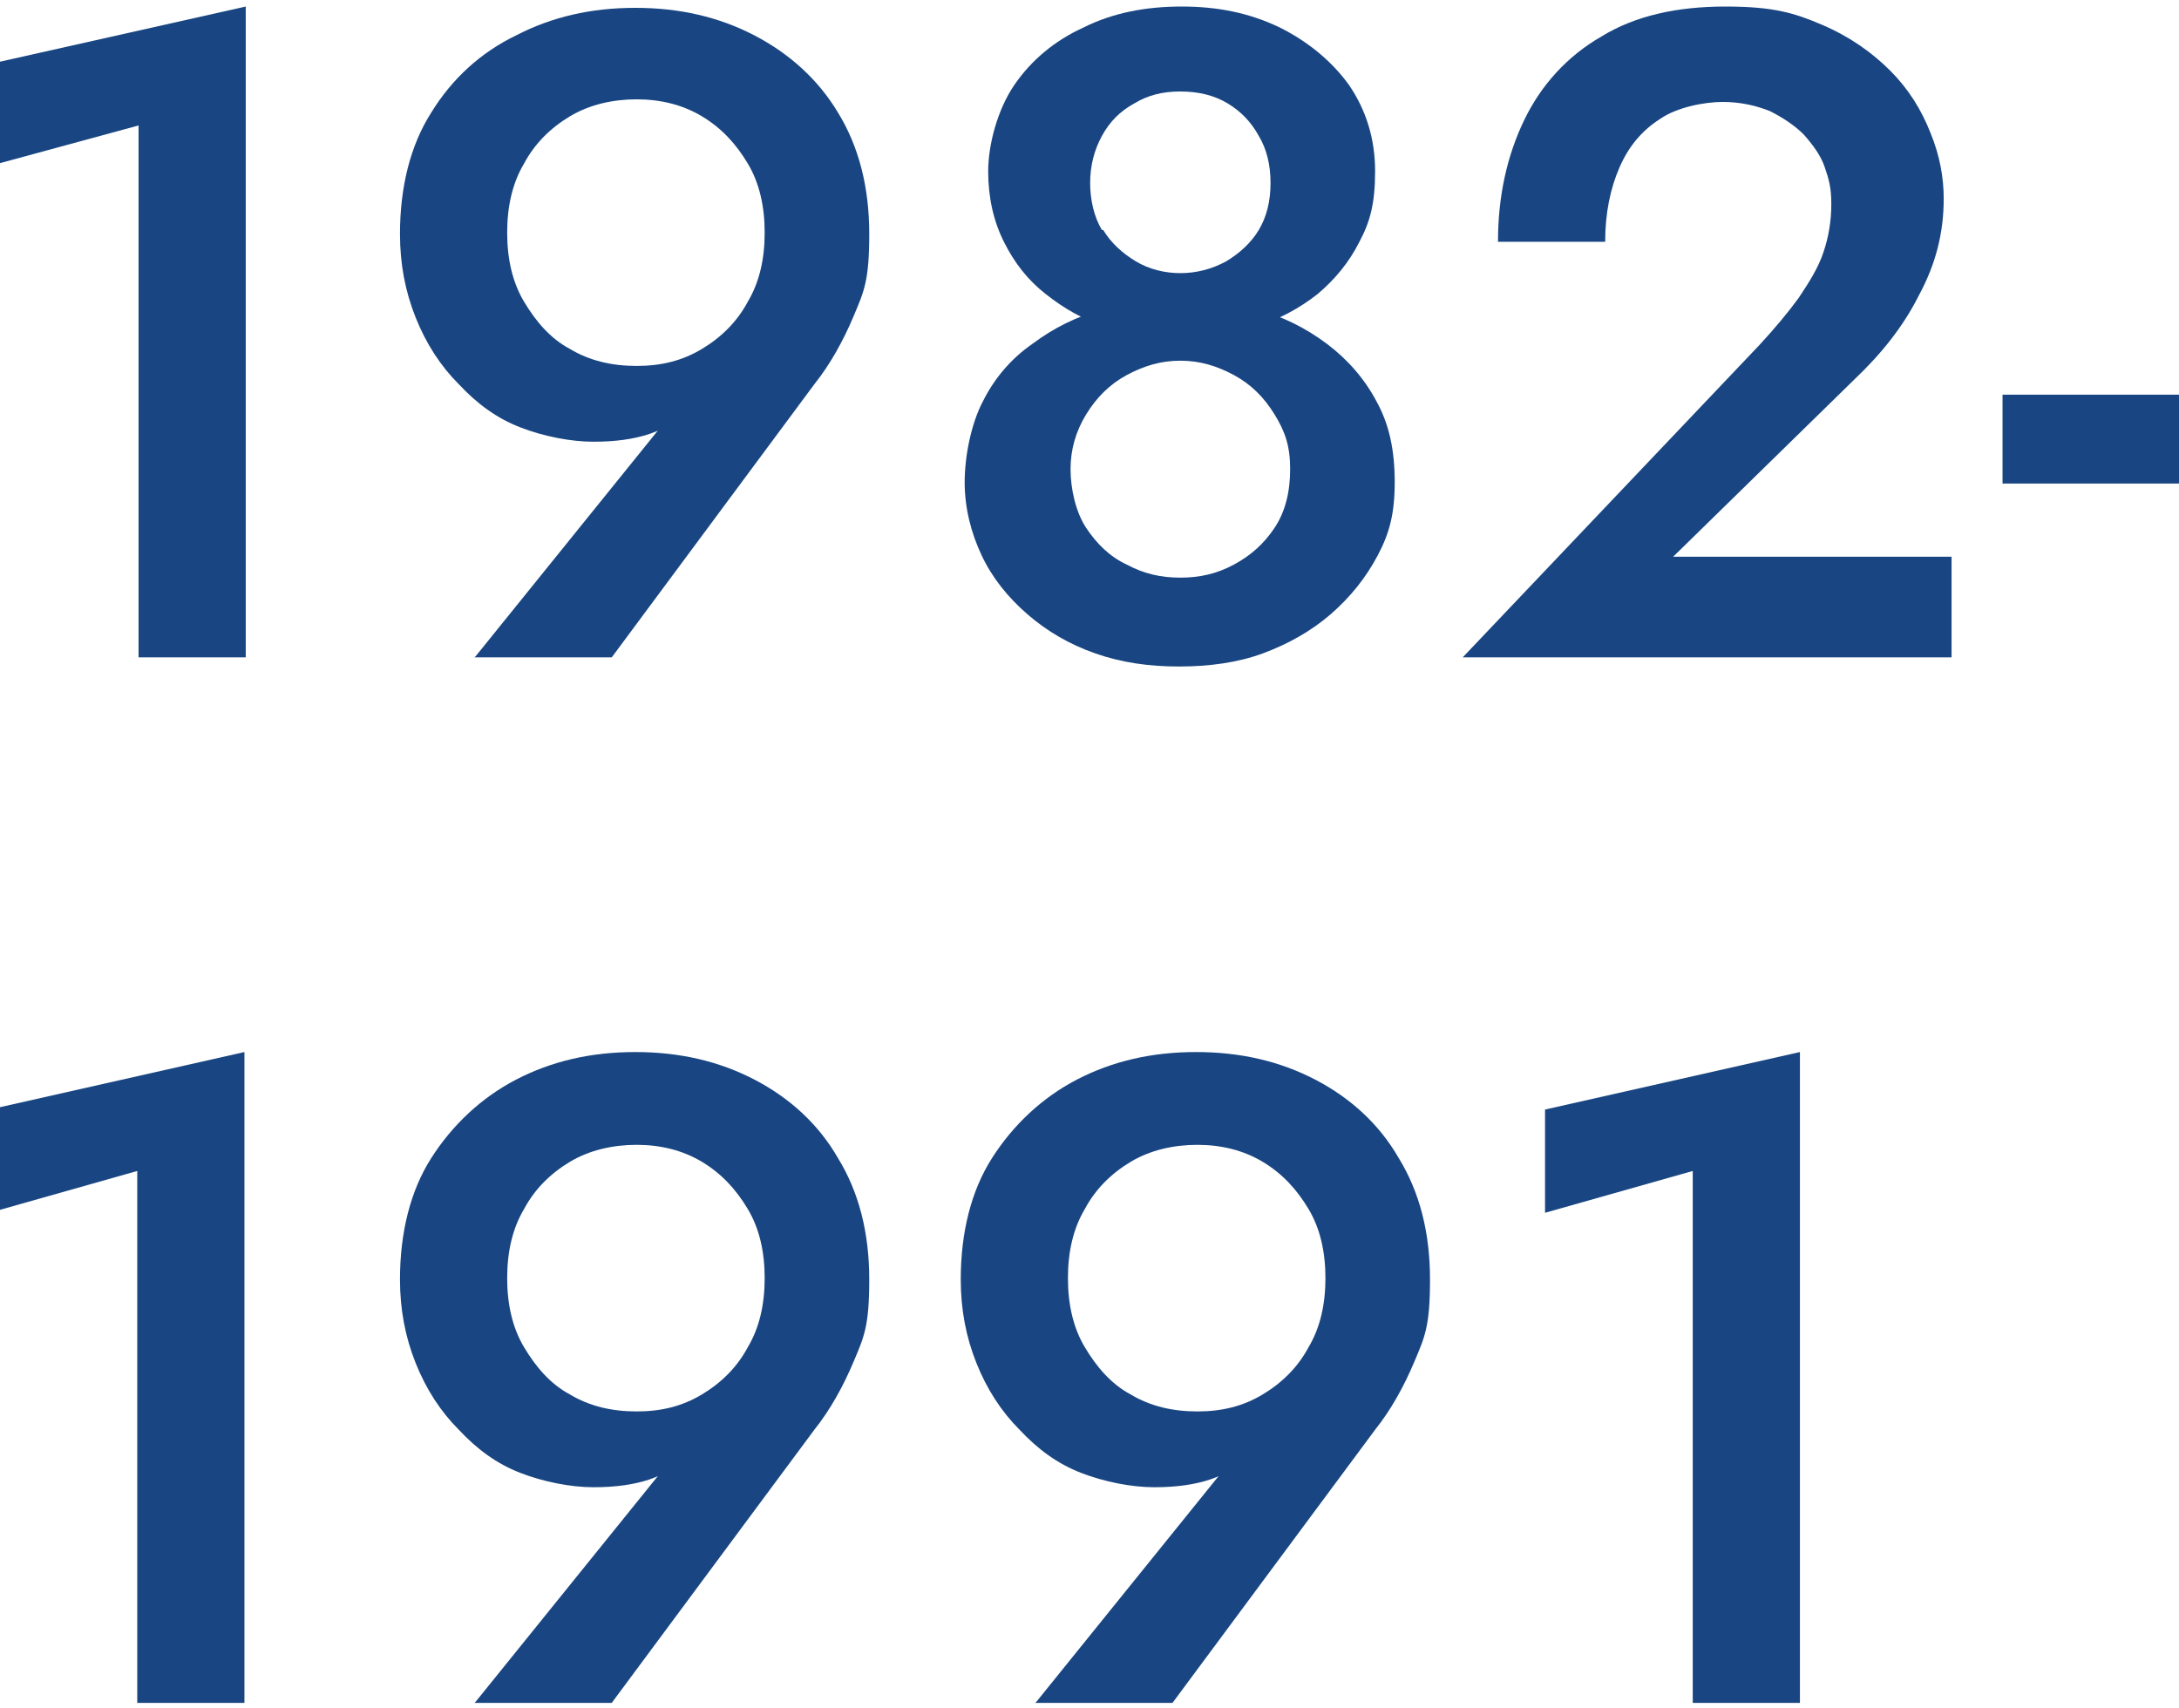
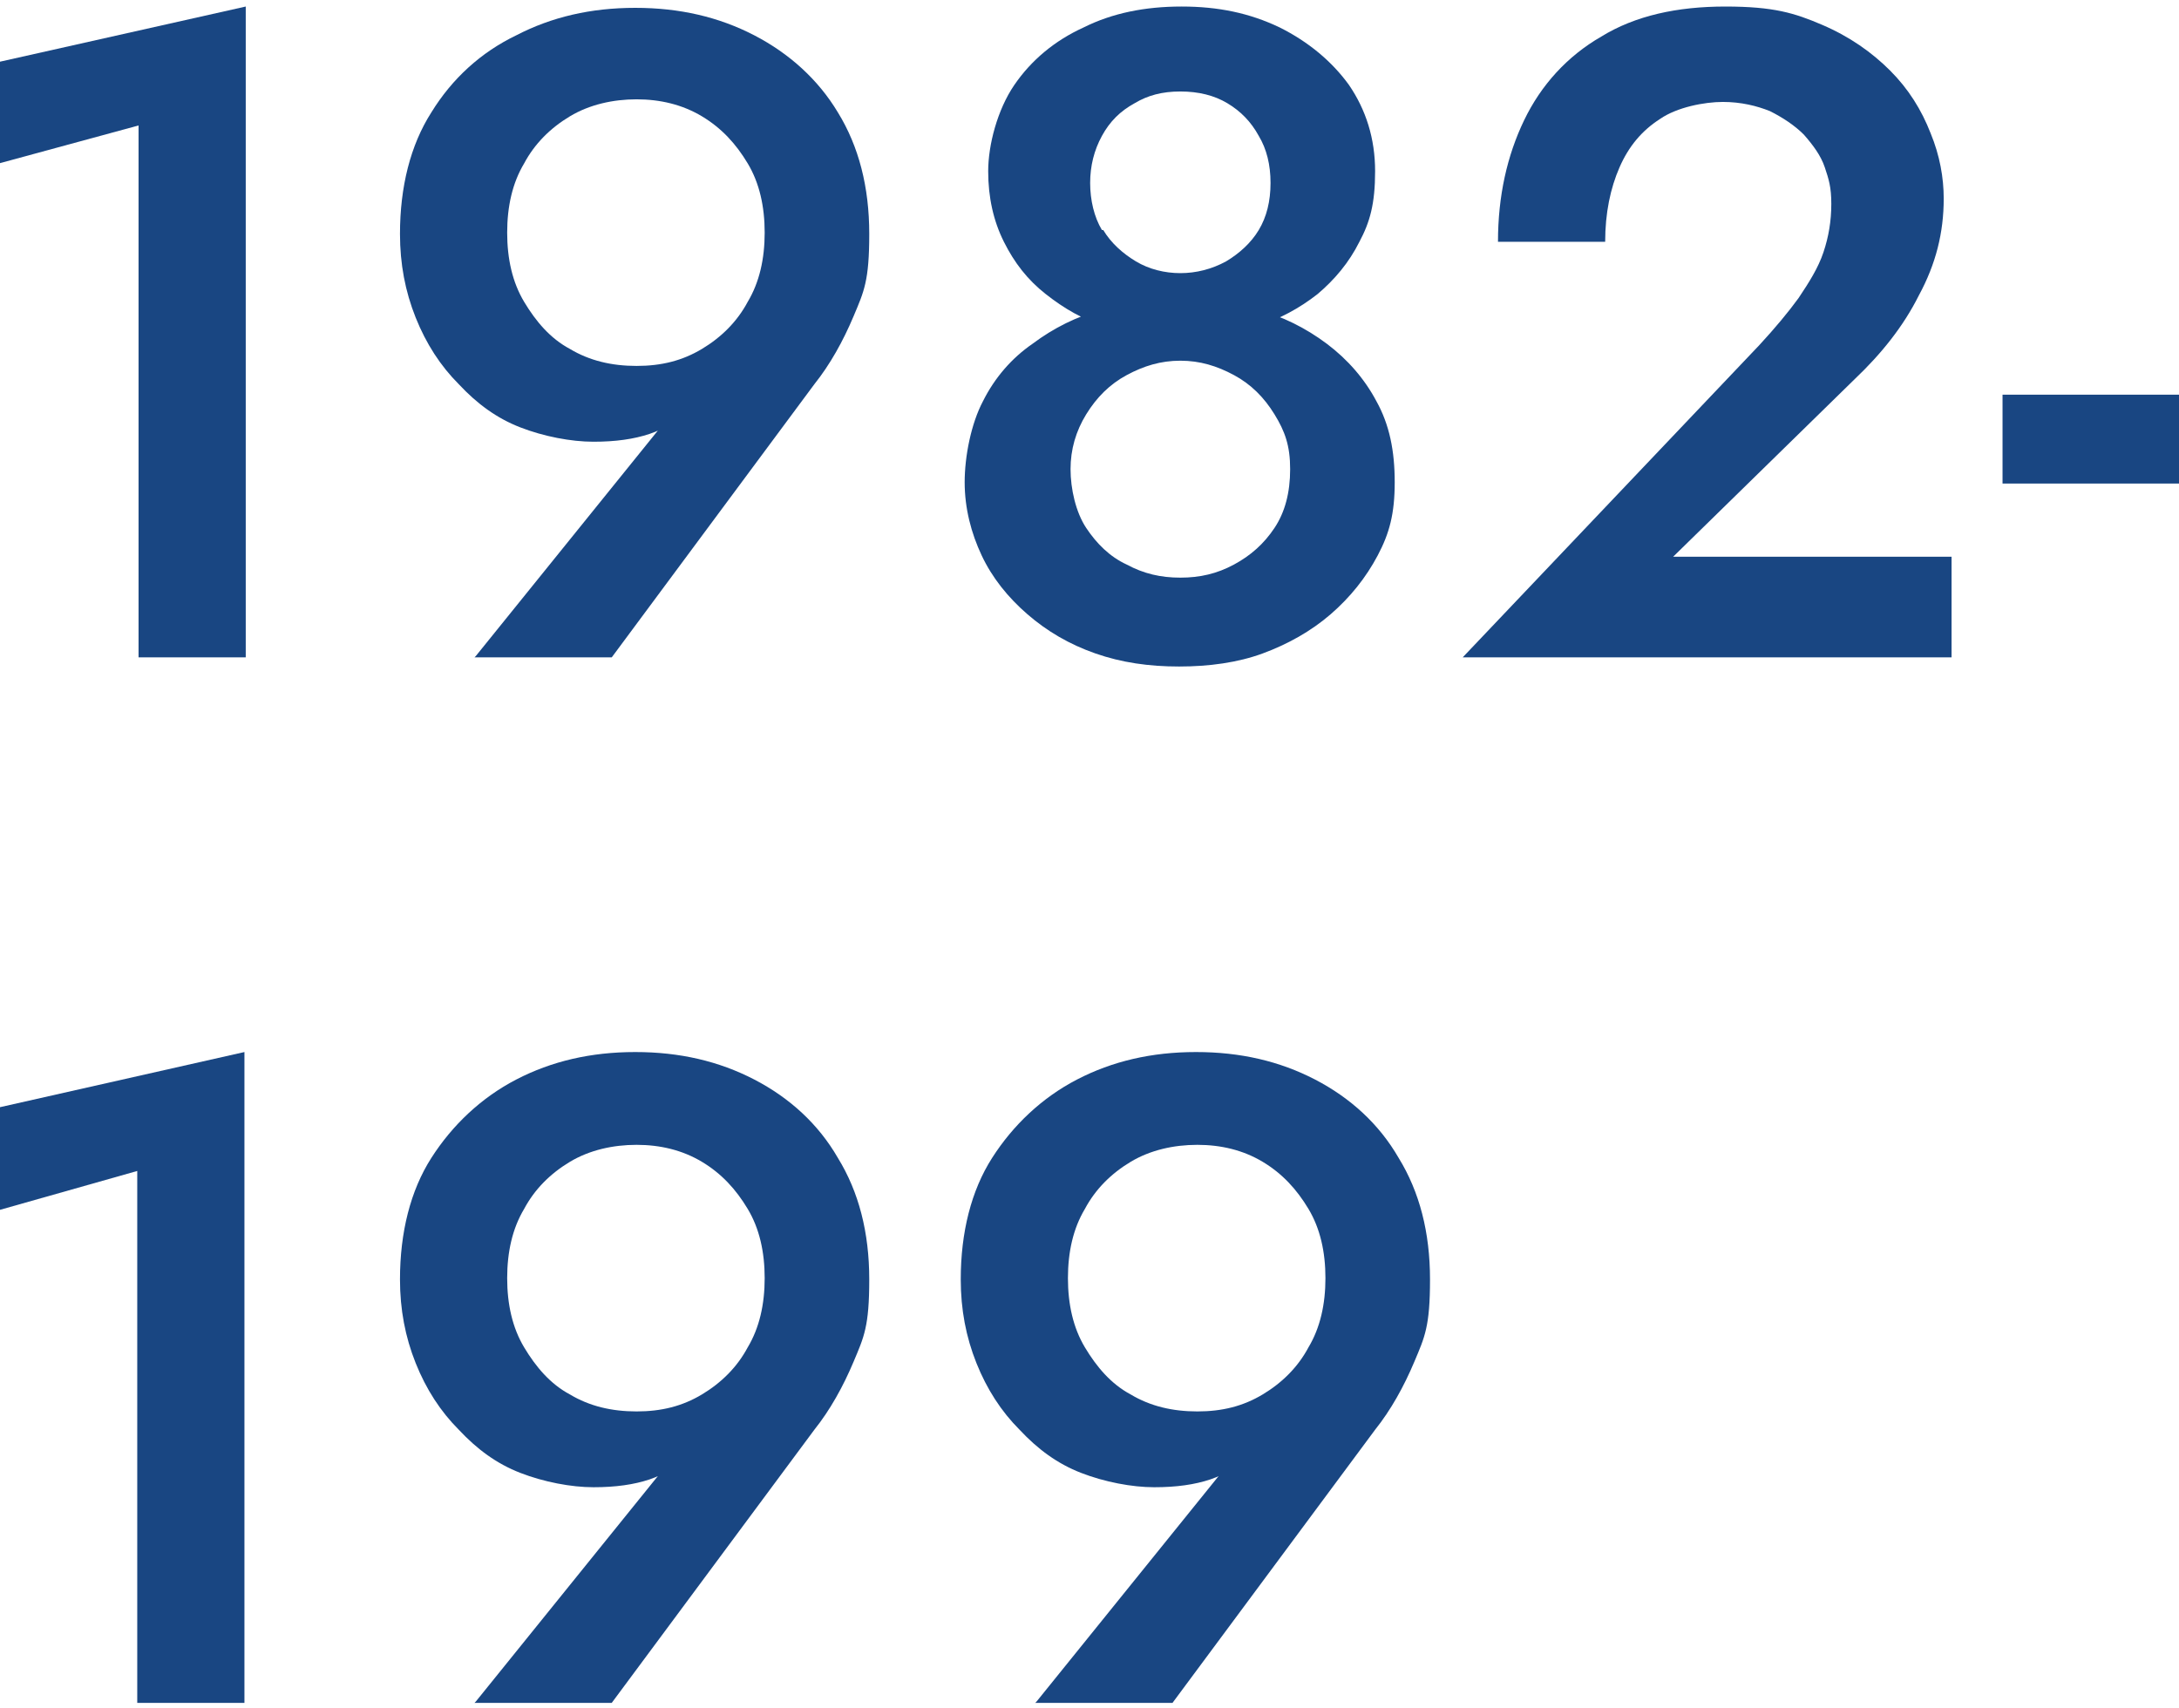
<svg xmlns="http://www.w3.org/2000/svg" id="_レイヤー_1" data-name="レイヤー 1" version="1.1" viewBox="0 0 166.7 130.7">
  <defs>
    <style>
      .cls-1 {
        fill: #194682;
        stroke-width: 0px;
      }
    </style>
  </defs>
  <path class="cls-1" d="M-.8,4.9L18.8.5v49.8h-8.2V9.6L-.8,12.7v-7.8Z" />
  <path class="cls-1" d="M36.4,50.2l15.5-19.2,1.3-.2c-1.1,1.2-2.3,2-3.5,2.4-1.2.4-2.6.6-4.3.6s-3.8-.4-5.6-1.1c-1.8-.7-3.3-1.8-4.7-3.3-1.4-1.4-2.5-3.1-3.3-5.1-.8-2-1.2-4.1-1.2-6.4,0-3.6.8-6.8,2.4-9.3,1.6-2.6,3.8-4.6,6.5-5.9,2.7-1.4,5.7-2.1,9.1-2.1s6.4.7,9.1,2.1c2.7,1.4,4.9,3.4,6.4,5.9,1.6,2.6,2.4,5.7,2.4,9.3s-.4,4.4-1.2,6.3c-.8,1.9-1.8,3.7-3,5.2l-15.5,20.9h-10.5ZM57.2,12.5c-.9-1.5-2-2.7-3.5-3.6-1.5-.9-3.2-1.3-5-1.3s-3.6.4-5.1,1.3c-1.5.9-2.7,2.1-3.5,3.6-.9,1.5-1.3,3.3-1.3,5.3s.4,3.8,1.3,5.3c.9,1.5,2,2.8,3.5,3.6,1.5.9,3.2,1.3,5.1,1.3s3.5-.4,5-1.3c1.5-.9,2.7-2.1,3.5-3.6.9-1.5,1.3-3.3,1.3-5.3s-.4-3.8-1.3-5.3Z" />
  <path class="cls-1" d="M75.2,30.7c.9-1.8,2.2-3.3,3.8-4.4,1.6-1.2,3.4-2.1,5.3-2.6s3.9-.8,6-.8,4,.3,5.9.8,3.7,1.4,5.3,2.6c1.6,1.2,2.9,2.7,3.8,4.4,1,1.8,1.4,3.8,1.4,6.2s-.4,3.9-1.3,5.6c-.9,1.7-2.1,3.2-3.6,4.5-1.5,1.3-3.3,2.3-5.2,3s-4.1,1-6.4,1-4.4-.3-6.4-1c-2-.7-3.7-1.7-5.2-3-1.5-1.3-2.7-2.8-3.5-4.5-.8-1.7-1.3-3.6-1.3-5.6s.5-4.5,1.4-6.2ZM77.6,6.5c1.3-1.9,3.1-3.4,5.3-4.4,2.2-1.1,4.7-1.6,7.5-1.6s5.2.5,7.5,1.6c2.2,1.1,4,2.6,5.3,4.4,1.3,1.9,2,4.1,2,6.6s-.4,3.9-1.2,5.4c-.8,1.6-1.9,2.9-3.2,4-1.4,1.1-2.9,1.9-4.7,2.5-1.8.6-3.7.8-5.7.8s-3.9-.3-5.7-.8-3.3-1.4-4.7-2.5c-1.4-1.1-2.4-2.4-3.2-4-.8-1.6-1.2-3.4-1.2-5.4s.7-4.7,2-6.6ZM83.1,40.4c.8,1.2,1.8,2.2,3.1,2.8,1.3.7,2.6,1,4.1,1s2.8-.3,4.1-1c1.3-.7,2.3-1.6,3.1-2.8.8-1.2,1.2-2.7,1.2-4.5s-.4-2.9-1.2-4.2c-.8-1.3-1.8-2.3-3.1-3-1.3-.7-2.6-1.1-4.1-1.1s-2.8.4-4.1,1.1c-1.3.7-2.3,1.7-3.1,3-.8,1.3-1.2,2.7-1.2,4.2s.4,3.3,1.2,4.5ZM84.4,17.6c.6,1,1.5,1.8,2.5,2.4,1,.6,2.2.9,3.4.9s2.4-.3,3.5-.9c1-.6,1.9-1.4,2.5-2.4.6-1,.9-2.2.9-3.6s-.3-2.6-.9-3.6c-.6-1.1-1.4-1.9-2.4-2.5-1-.6-2.2-.9-3.6-.9s-2.5.3-3.5.9c-1.1.6-1.9,1.4-2.5,2.5-.6,1.1-.9,2.3-.9,3.6s.3,2.6.9,3.6Z" />
  <path class="cls-1" d="M134.6,26.4c1.2-1.3,2.2-2.5,3-3.6.8-1.2,1.5-2.3,1.9-3.5.4-1.2.6-2.4.6-3.7s-.2-1.9-.5-2.8c-.3-.9-.9-1.7-1.6-2.5-.7-.7-1.6-1.3-2.6-1.8-1-.4-2.2-.7-3.6-.7s-3.5.4-4.8,1.3c-1.4.9-2.4,2.1-3.1,3.7-.7,1.6-1.1,3.5-1.1,5.7h-8.2c0-3.5.7-6.6,2-9.3s3.3-4.9,5.9-6.4c2.6-1.6,5.8-2.3,9.5-2.3s5.3.5,7.4,1.4c2.1.9,3.8,2.1,5.2,3.5,1.4,1.4,2.4,3,3.1,4.8.7,1.7,1,3.4,1,5,0,2.6-.6,5-1.9,7.4-1.2,2.4-2.9,4.5-4.9,6.4l-13.9,13.6h21.3v7.7h-37.4l22.7-23.9Z" />
  <path class="cls-1" d="M153.2,30.2h14.4v6.8h-14.4v-6.8Z" />
  <path class="cls-1" d="M-.8,84.9l19.5-4.4v49.8h-8.2v-40.7l-11.3,3.2v-7.8Z" />
  <path class="cls-1" d="M36.4,130.2l15.5-19.2,1.3-.2c-1.1,1.2-2.3,2-3.5,2.4-1.2.4-2.6.6-4.3.6s-3.8-.4-5.6-1.1c-1.8-.7-3.3-1.8-4.7-3.3-1.4-1.4-2.5-3.1-3.3-5.1-.8-2-1.2-4.1-1.2-6.4,0-3.6.8-6.8,2.4-9.3s3.8-4.6,6.5-6c2.7-1.4,5.7-2.1,9.1-2.1s6.4.7,9.1,2.1c2.7,1.4,4.9,3.4,6.4,6,1.6,2.6,2.4,5.7,2.4,9.3s-.4,4.4-1.2,6.3c-.8,1.9-1.8,3.7-3,5.2l-15.5,20.9h-10.5ZM57.2,92.5c-.9-1.5-2-2.7-3.5-3.6-1.5-.9-3.2-1.3-5-1.3s-3.6.4-5.1,1.3c-1.5.9-2.7,2.1-3.5,3.6-.9,1.5-1.3,3.3-1.3,5.3s.4,3.8,1.3,5.3c.9,1.5,2,2.8,3.5,3.6,1.5.9,3.2,1.3,5.1,1.3s3.5-.4,5-1.3c1.5-.9,2.7-2.1,3.5-3.6.9-1.5,1.3-3.3,1.3-5.3s-.4-3.8-1.3-5.3Z" />
  <path class="cls-1" d="M79.3,130.2l15.5-19.2,1.3-.2c-1.1,1.2-2.3,2-3.5,2.4-1.2.4-2.6.6-4.3.6s-3.8-.4-5.6-1.1c-1.8-.7-3.3-1.8-4.7-3.3-1.4-1.4-2.5-3.1-3.3-5.1-.8-2-1.2-4.1-1.2-6.4,0-3.6.8-6.8,2.4-9.3s3.8-4.6,6.5-6c2.7-1.4,5.7-2.1,9.1-2.1s6.4.7,9.1,2.1c2.7,1.4,4.9,3.4,6.4,6,1.6,2.6,2.4,5.7,2.4,9.3s-.4,4.4-1.2,6.3c-.8,1.9-1.8,3.7-3,5.2l-15.5,20.9h-10.5ZM100.1,92.5c-.9-1.5-2-2.7-3.5-3.6-1.5-.9-3.2-1.3-5-1.3s-3.6.4-5.1,1.3c-1.5.9-2.7,2.1-3.5,3.6-.9,1.5-1.3,3.3-1.3,5.3s.4,3.8,1.3,5.3c.9,1.5,2,2.8,3.5,3.6,1.5.9,3.2,1.3,5.1,1.3s3.5-.4,5-1.3c1.5-.9,2.7-2.1,3.5-3.6.9-1.5,1.3-3.3,1.3-5.3s-.4-3.8-1.3-5.3Z" />
-   <path class="cls-1" d="M118.2,84.9l19.5-4.4v49.8h-8.2v-40.7l-11.3,3.2v-7.8Z" />
</svg>